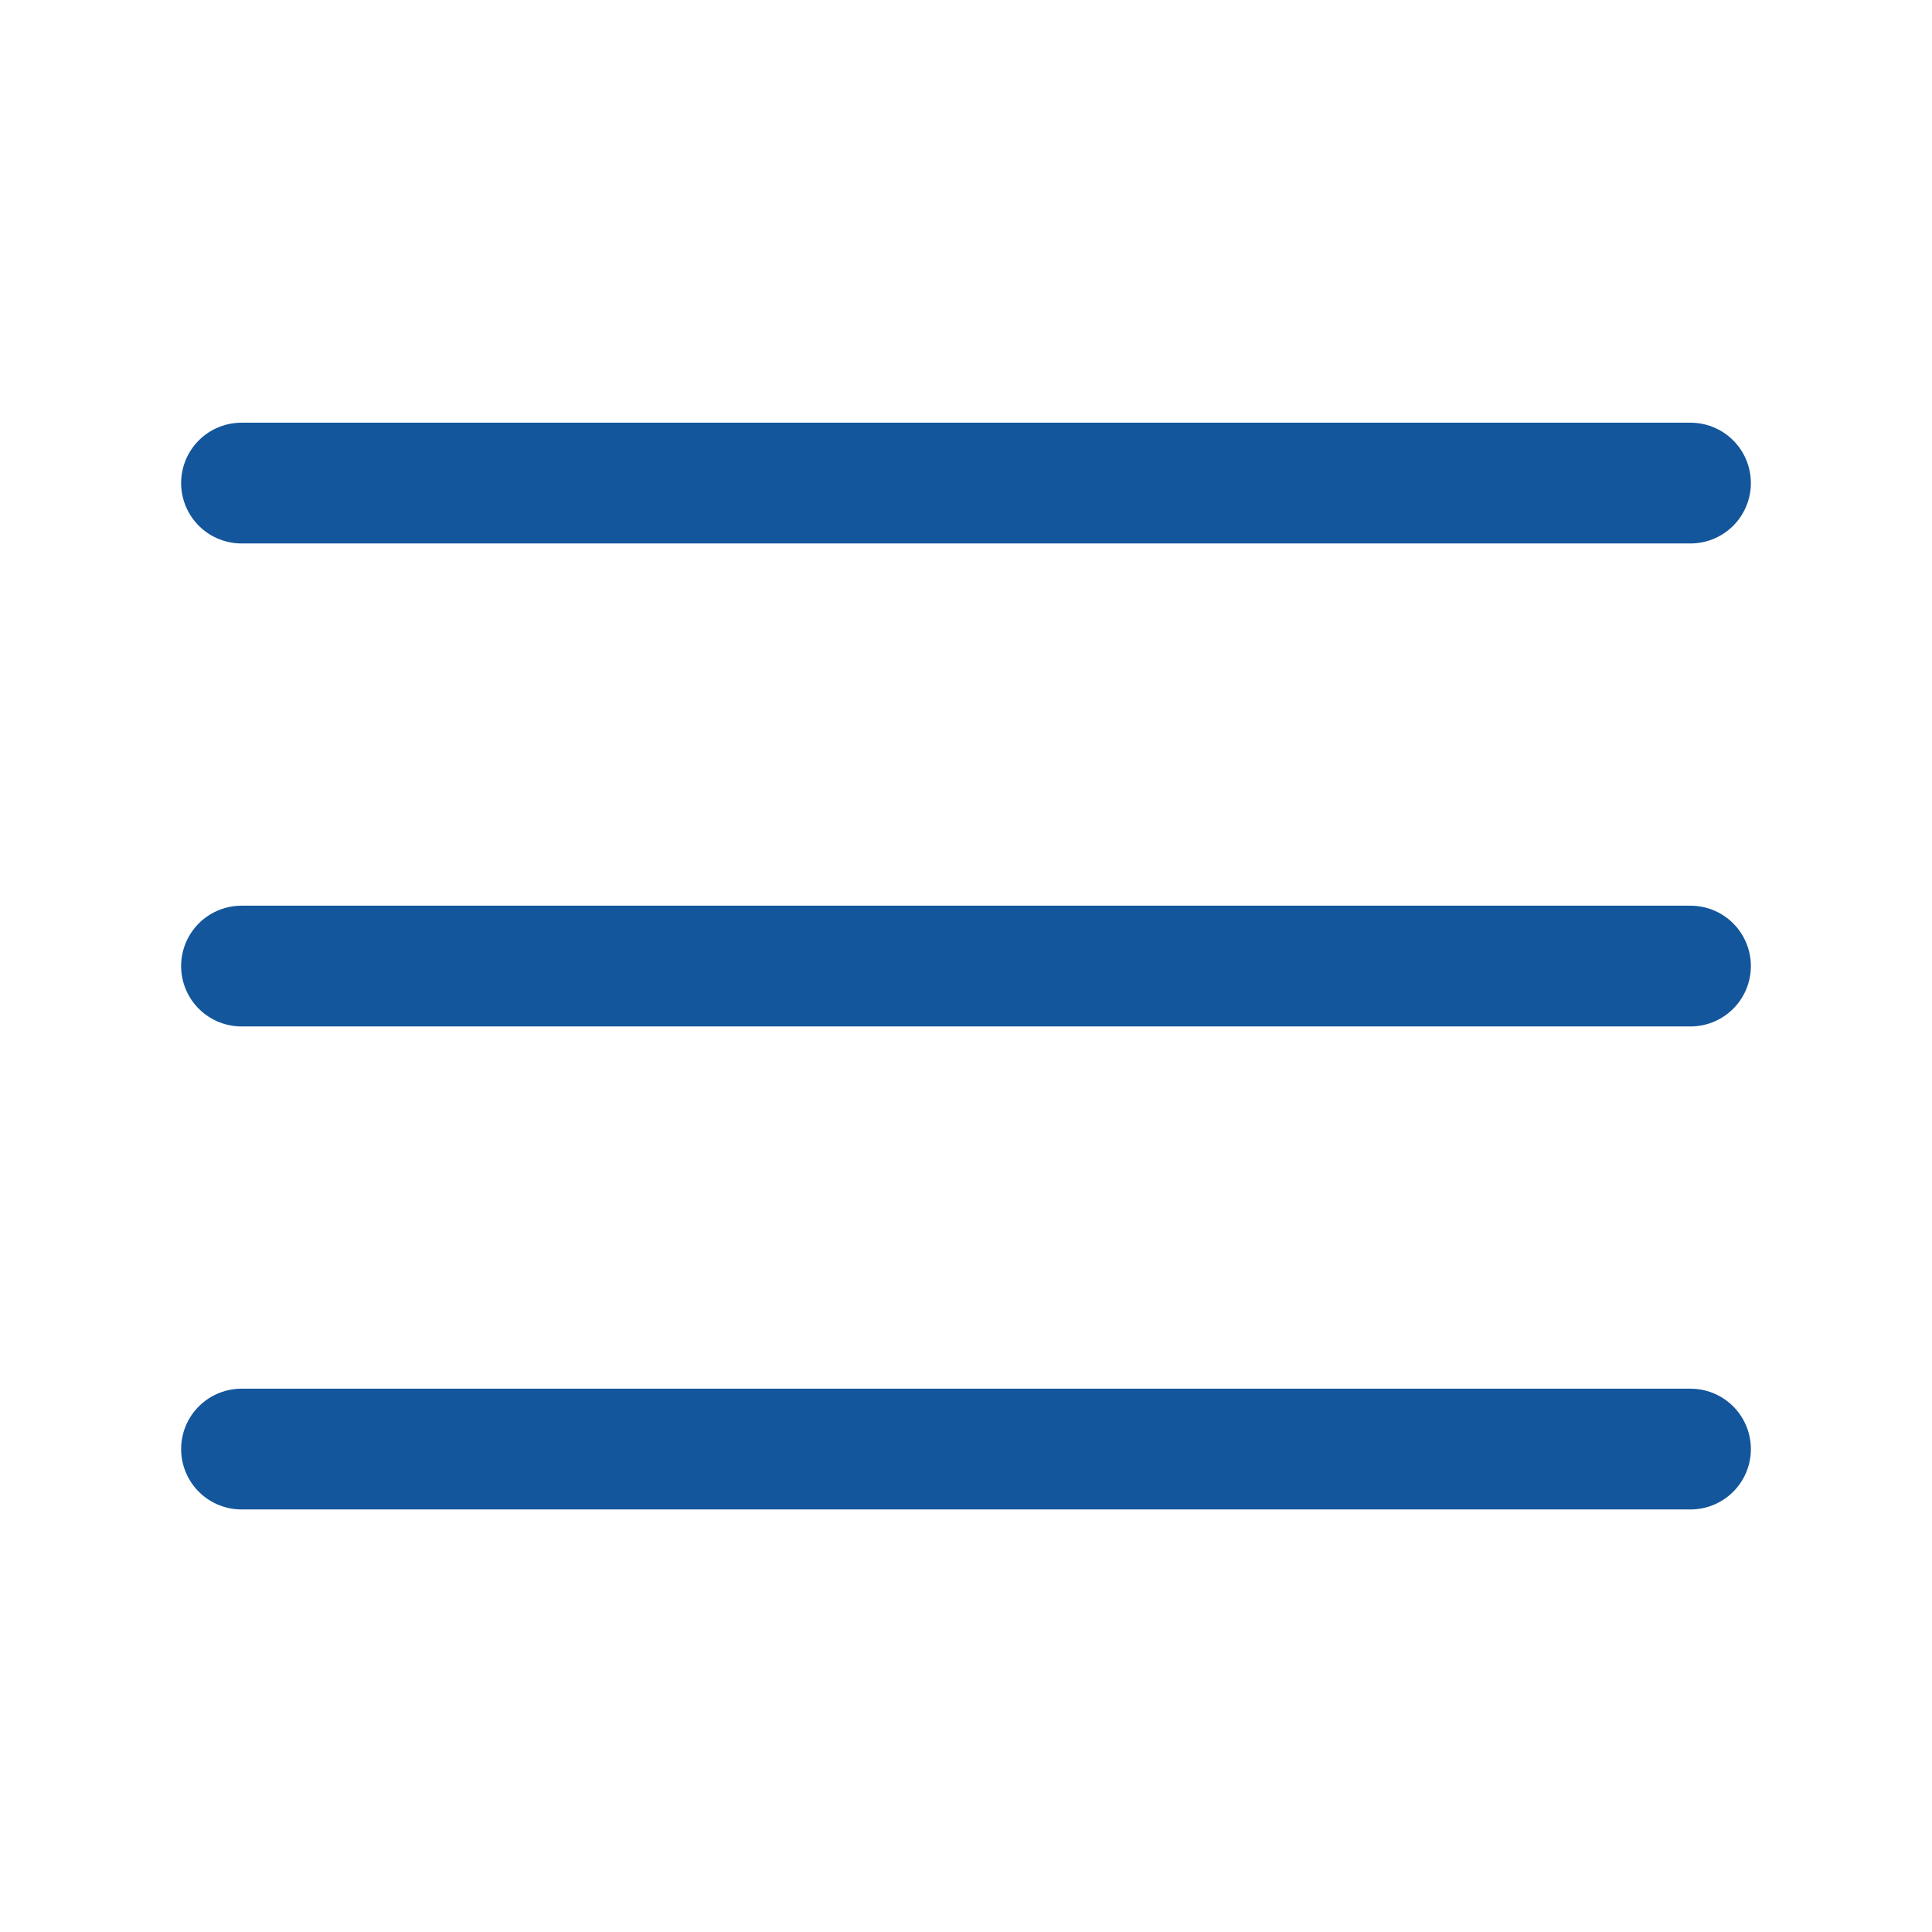
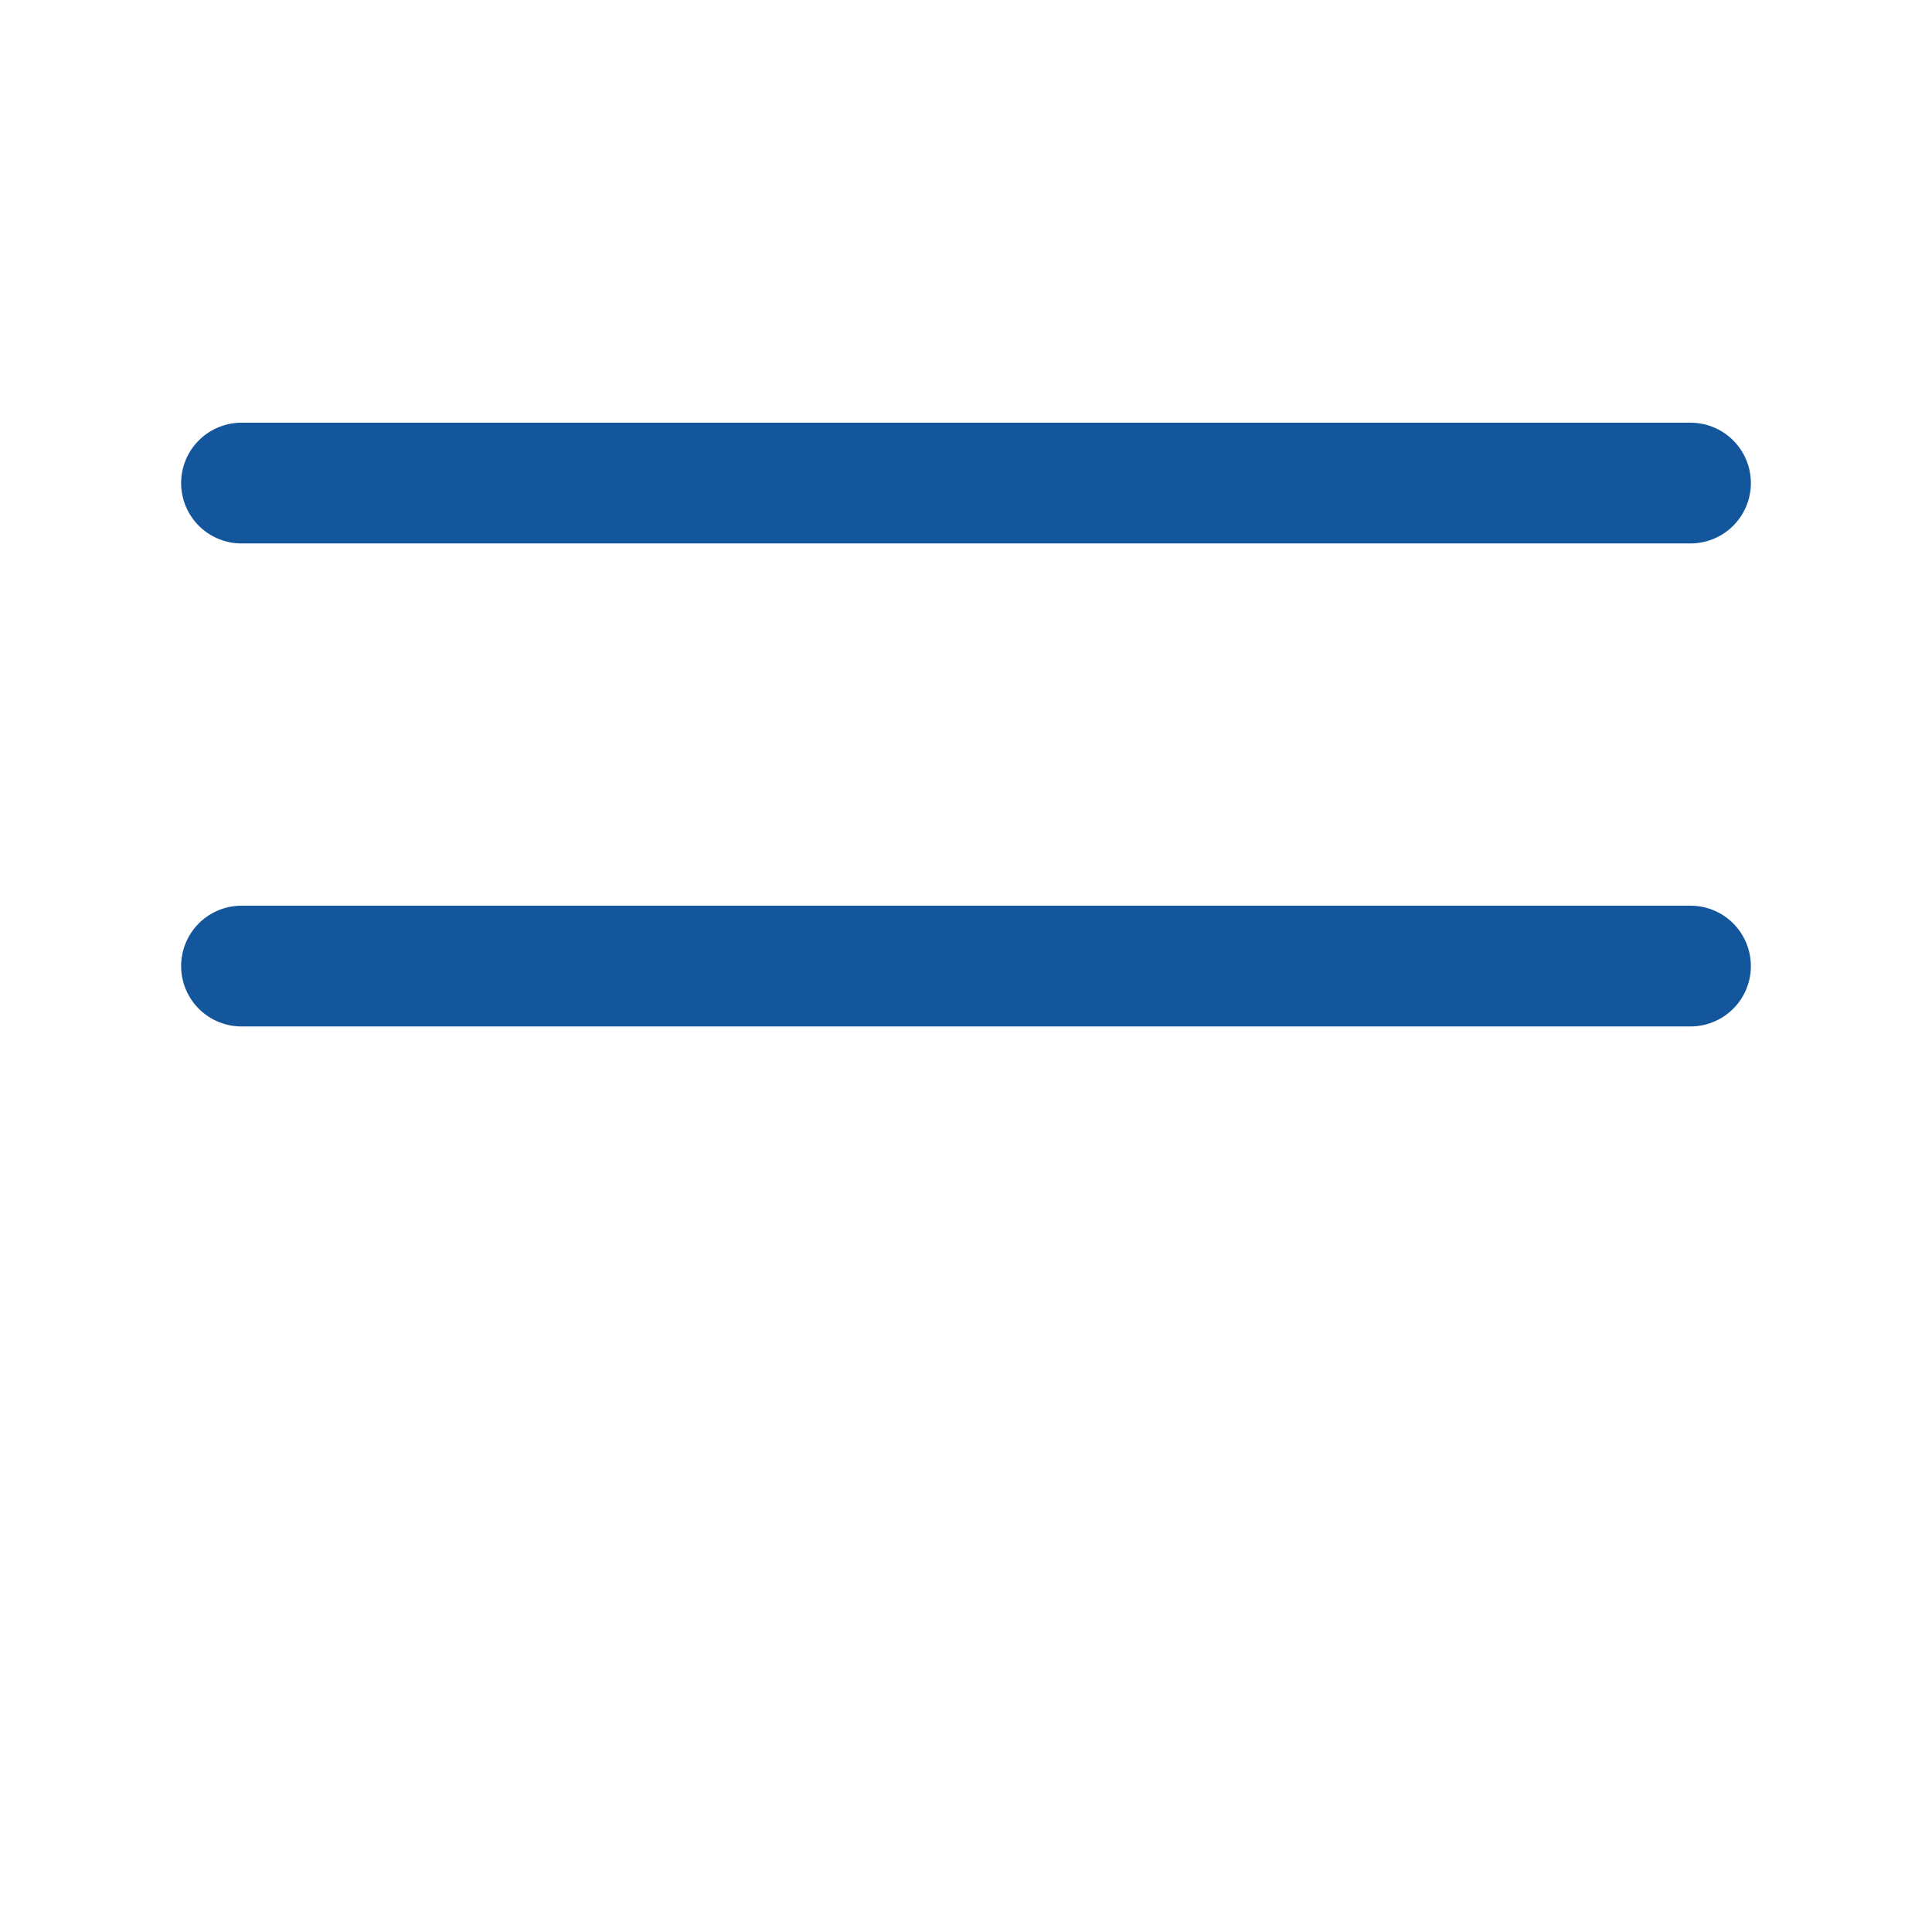
<svg xmlns="http://www.w3.org/2000/svg" width="28" height="28" viewBox="0 0 28 28" fill="none">
-   <path d="M3.5 7.001H24.5M3.5 14.001H24.5M3.5 21.001H24.5" stroke="#13569C" stroke-width="1.75" stroke-linecap="round" stroke-linejoin="round" />
+   <path d="M3.5 7.001H24.5M3.5 14.001H24.5M3.5 21.001" stroke="#13569C" stroke-width="1.75" stroke-linecap="round" stroke-linejoin="round" />
</svg>